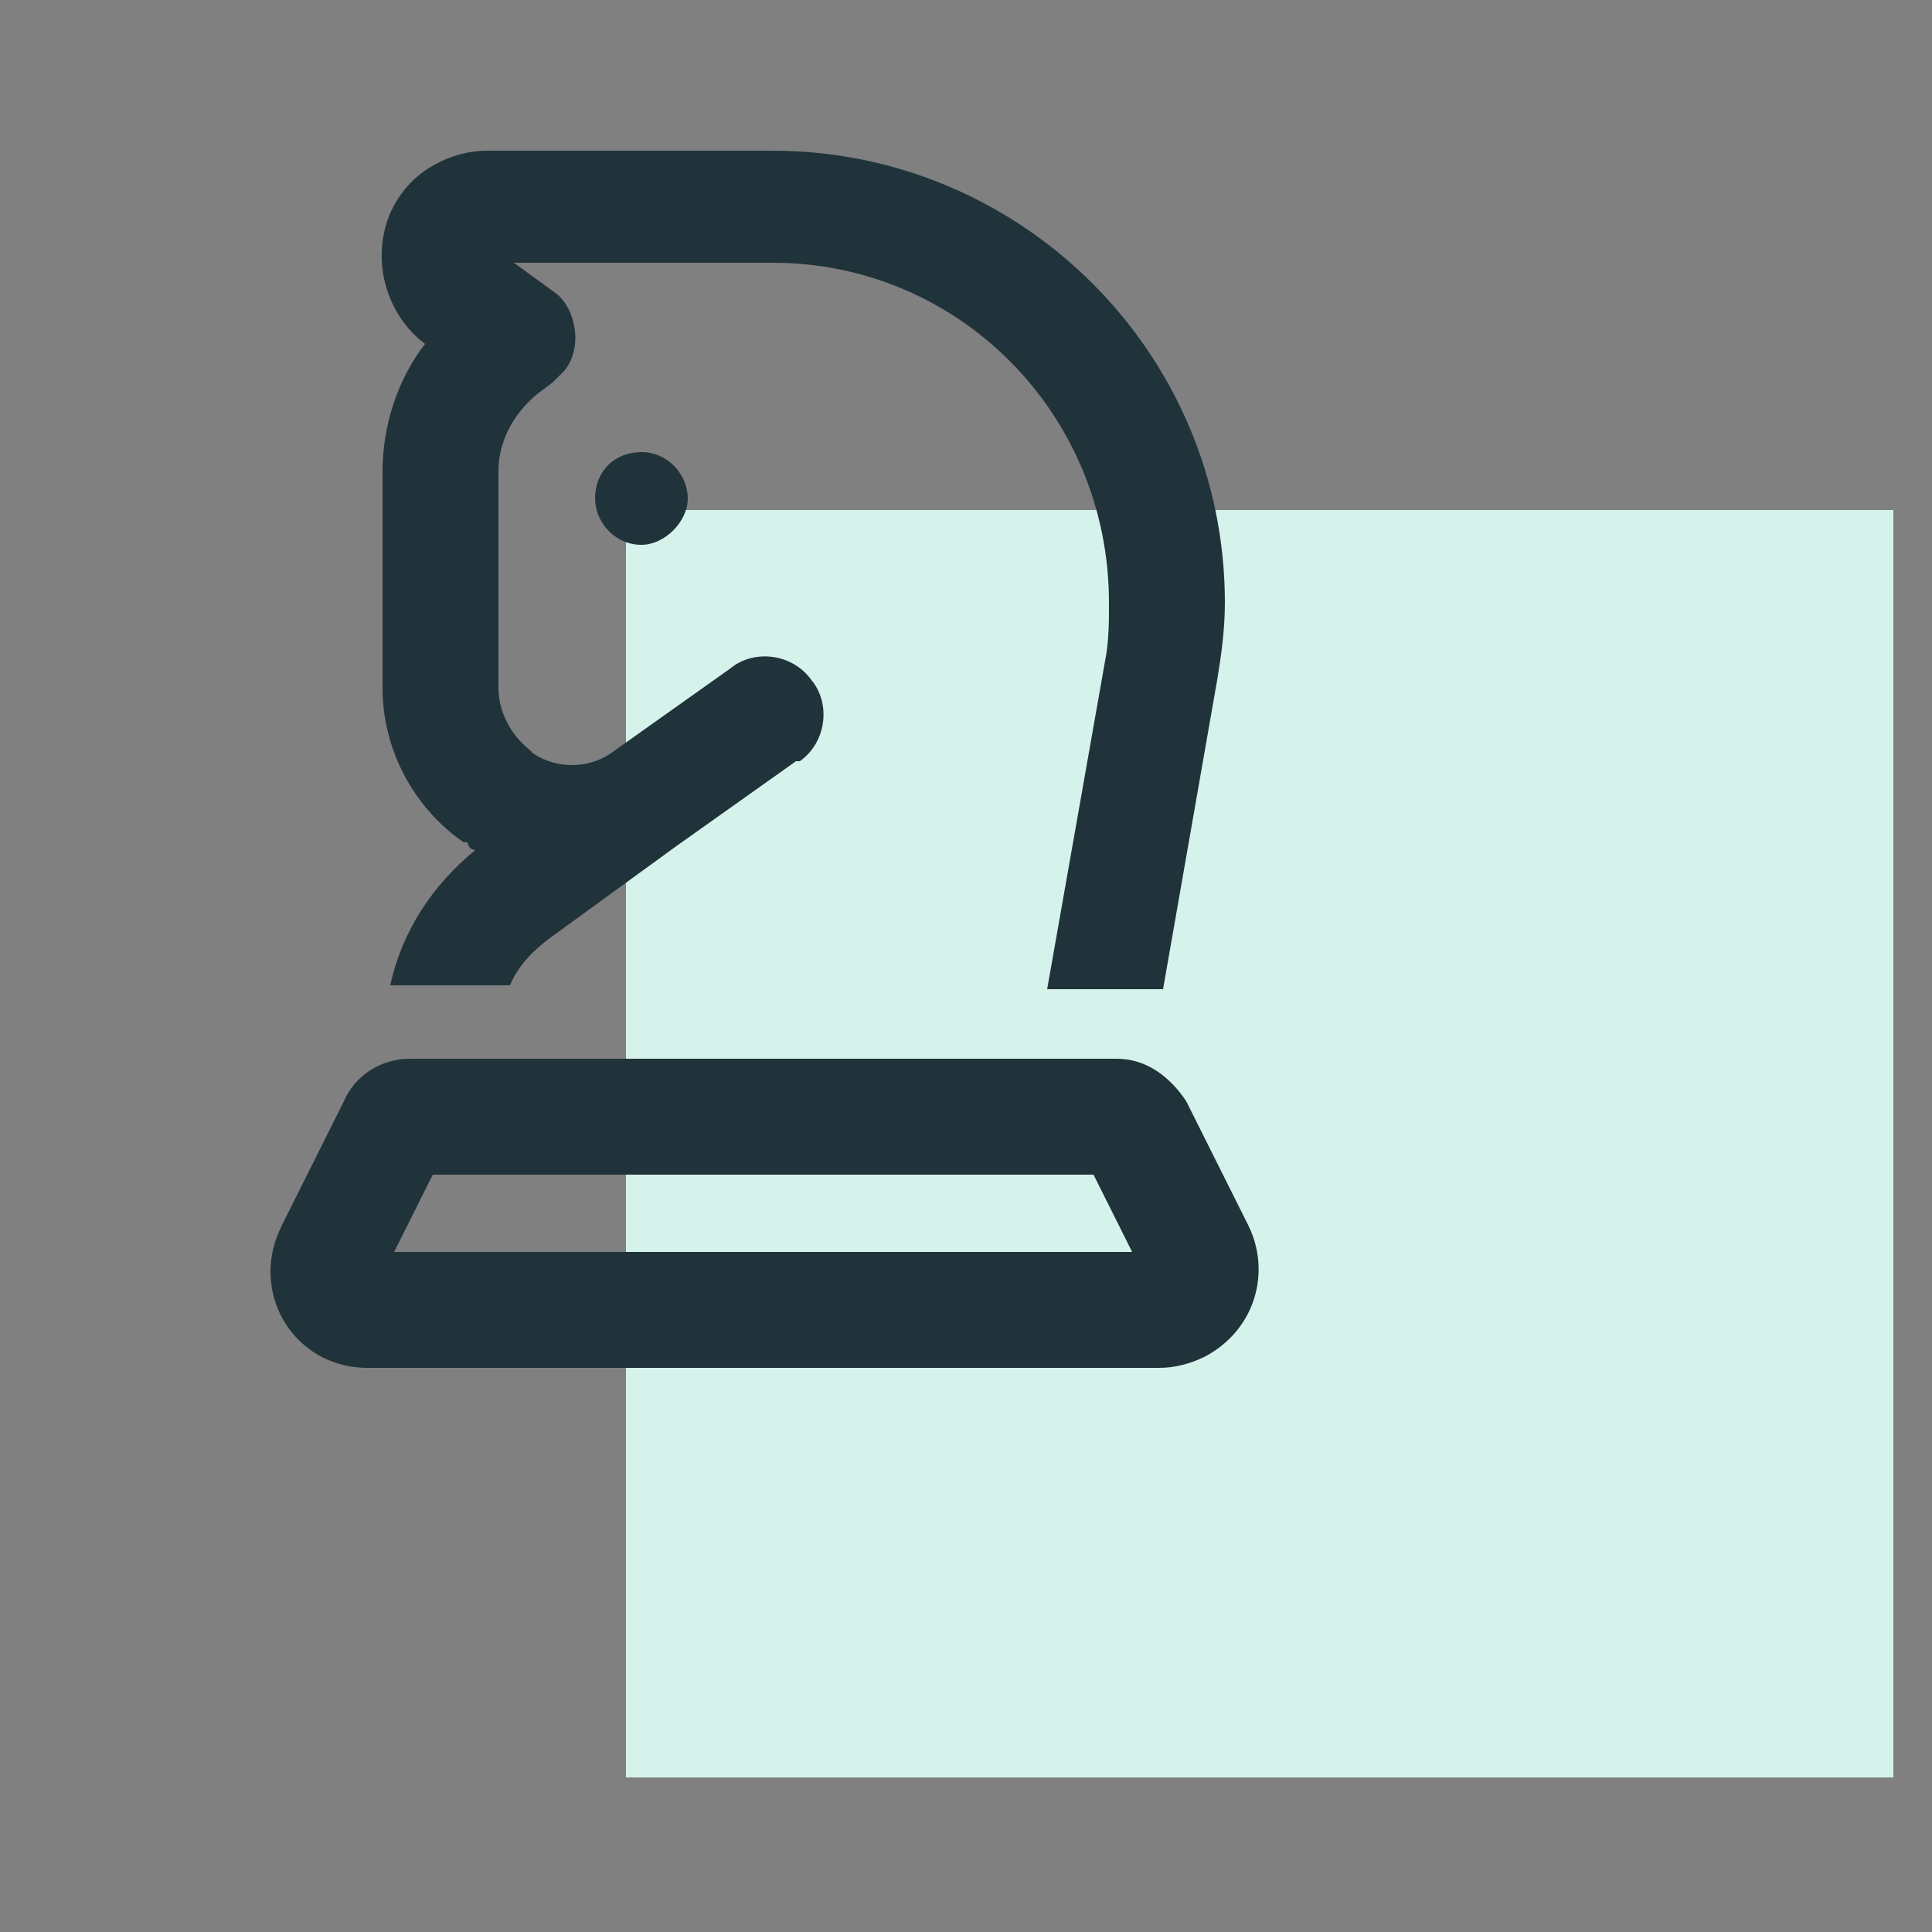
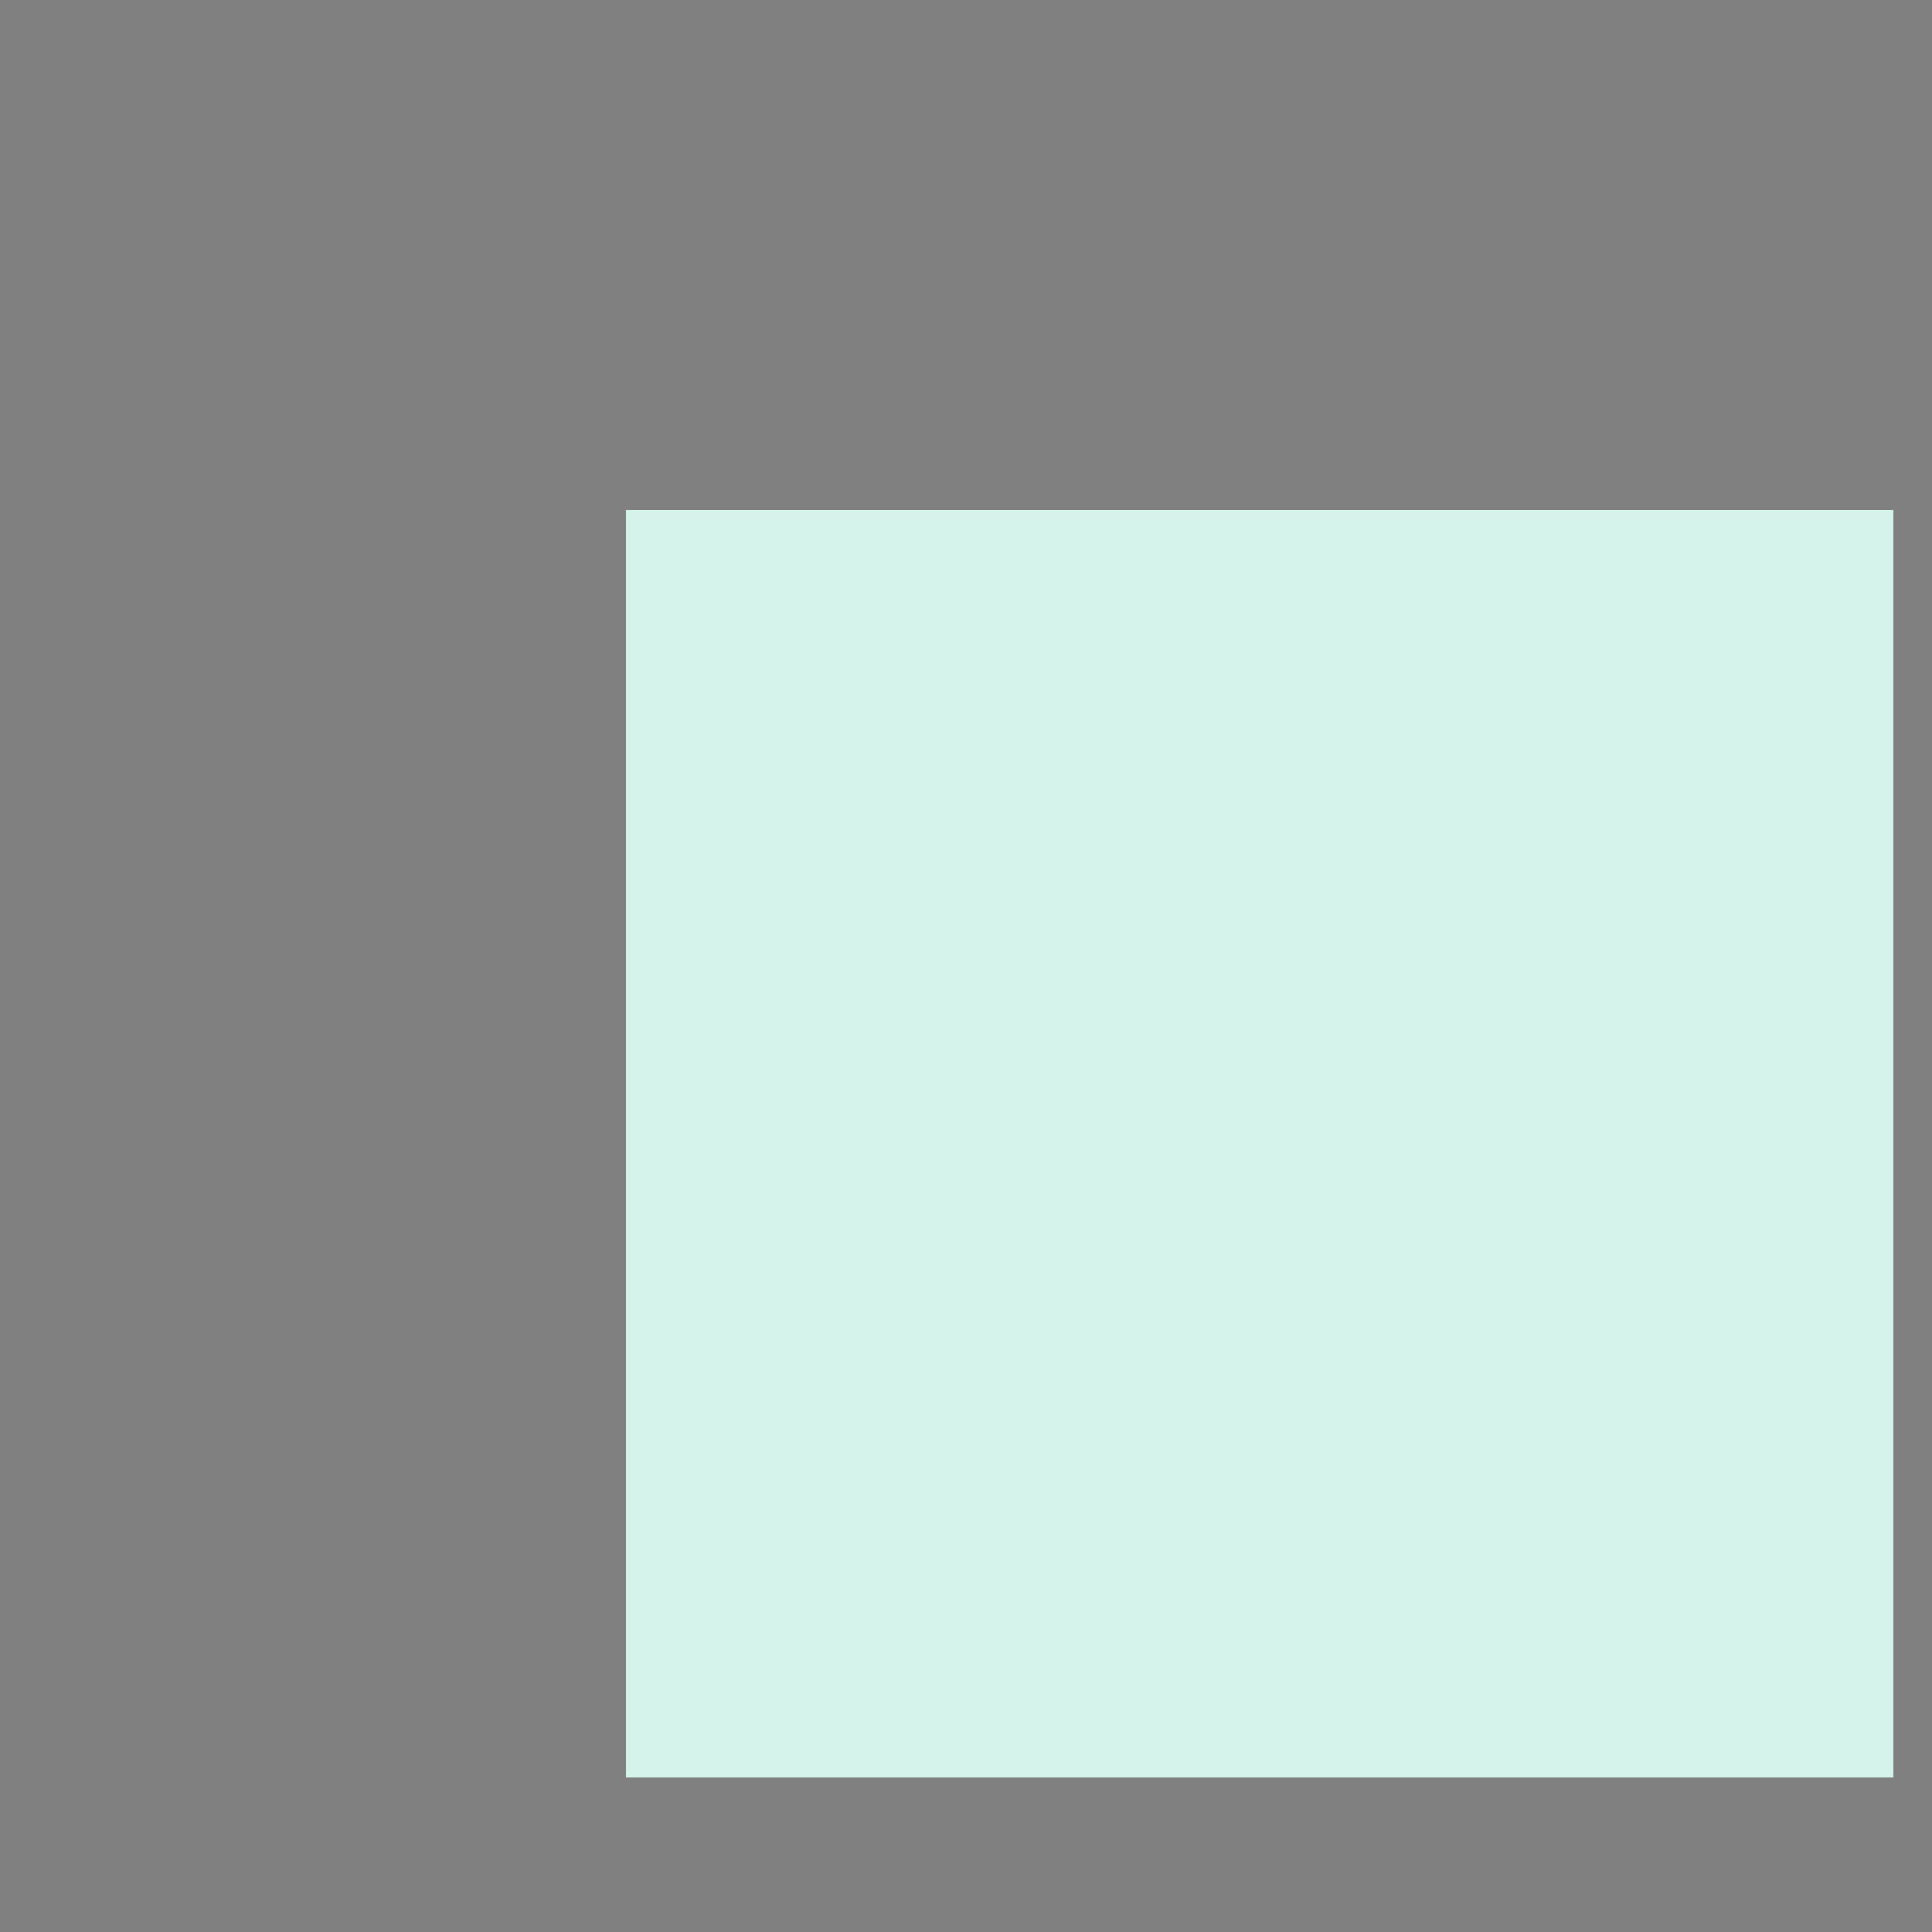
<svg xmlns="http://www.w3.org/2000/svg" viewBox="0 0 50 50" style="enable-background:new 0 0 50 50" xml:space="preserve">
  <rect x="0" y="0" width="50" height="50" fill="#808080" stroke="none" />
  <path style="fill:#d5f3eb" d="M16.2 13.2H49V46H16.2z" />
-   <path d="M20 6.8h-6.7l1.1.8c.5.4.7 1.4.2 2l-.3.3-.4.3c-.6.5-1 1.2-1 2v5.6c0 .6.3 1.2.8 1.6l.1.1c.6.4 1.4.4 2 0l3.1-2.2c.6-.5 1.6-.4 2.1.3.5.6.4 1.6-.3 2.1h-.1l-3.1 2.2-3.3 2.4c-.4.3-.8.7-1 1.2h-3.1c.3-1.4 1.1-2.6 2.2-3.5-.1 0-.2-.1-.2-.2H12c-1.3-.9-2.1-2.4-2.1-4v-5.6c0-1.2.4-2.4 1.1-3.3C9.8 8 9.5 6.2 10.4 5c.5-.7 1.4-1.1 2.2-1.1H20c6.4 0 11.7 5.2 11.7 11.7 0 .7-.1 1.4-.2 2l-1.4 8h-3l1.5-8.5c.1-.5.1-1 .1-1.5 0-4.9-3.9-8.8-8.7-8.8zm-8.8 23.6-1 2h19.1l-1-2H11.2zm19.5-1.9 1.6 3.2c.6 1.2.2 2.7-1.1 3.4-.4.2-.8.3-1.2.3H9.5c-1.4 0-2.5-1.1-2.5-2.5 0-.4.1-.8.3-1.2l1.6-3.2c.3-.7 1-1.1 1.7-1.1h18.3c.8 0 1.4.5 1.8 1.1zM16.6 11.7c.7 0 1.2.6 1.2 1.2s-.6 1.2-1.2 1.2c-.7 0-1.2-.6-1.2-1.2 0-.7.5-1.2 1.2-1.2z" style="fill:#21333a" />
</svg>